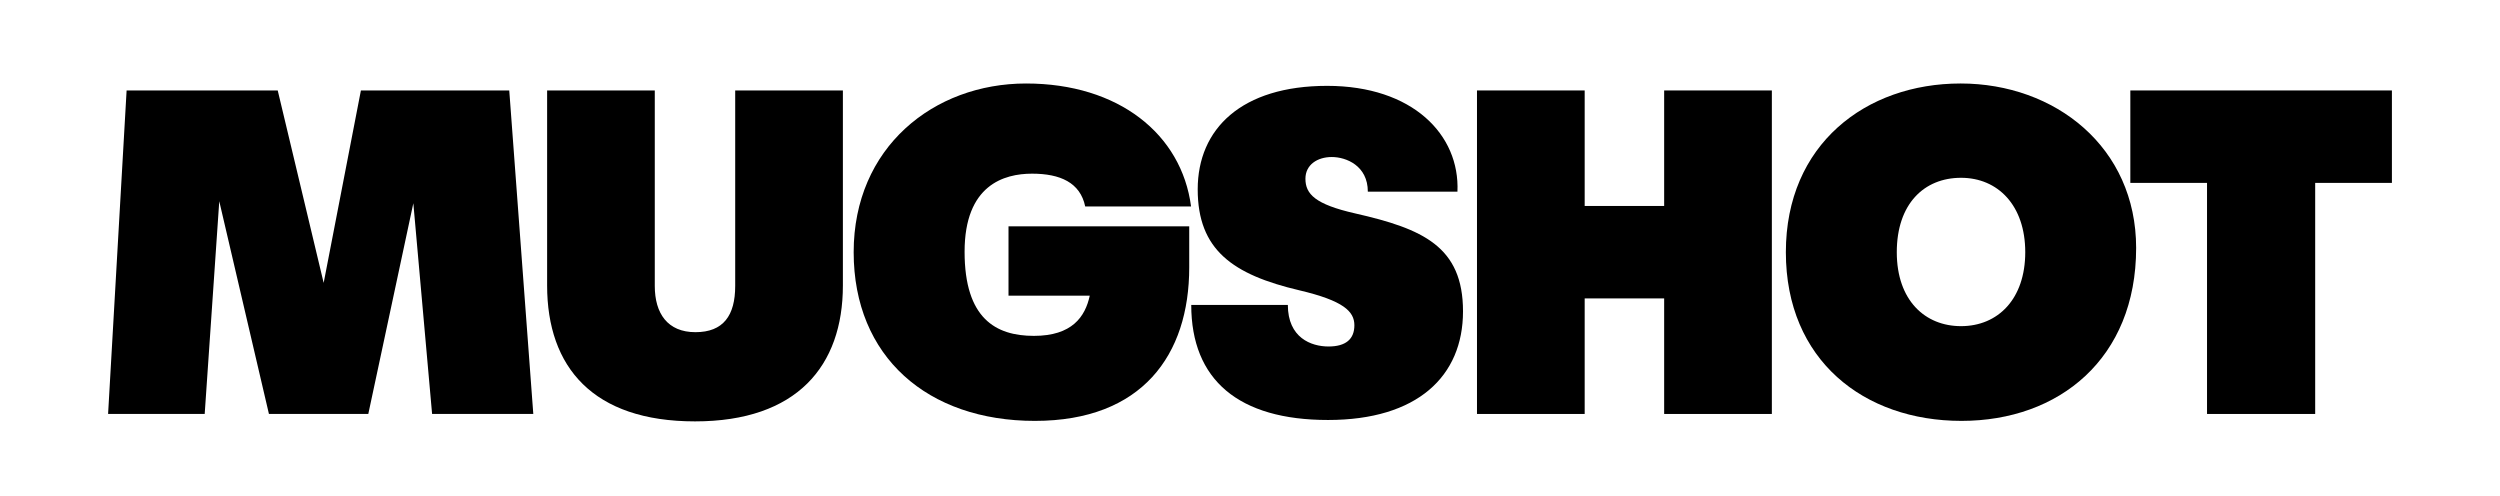
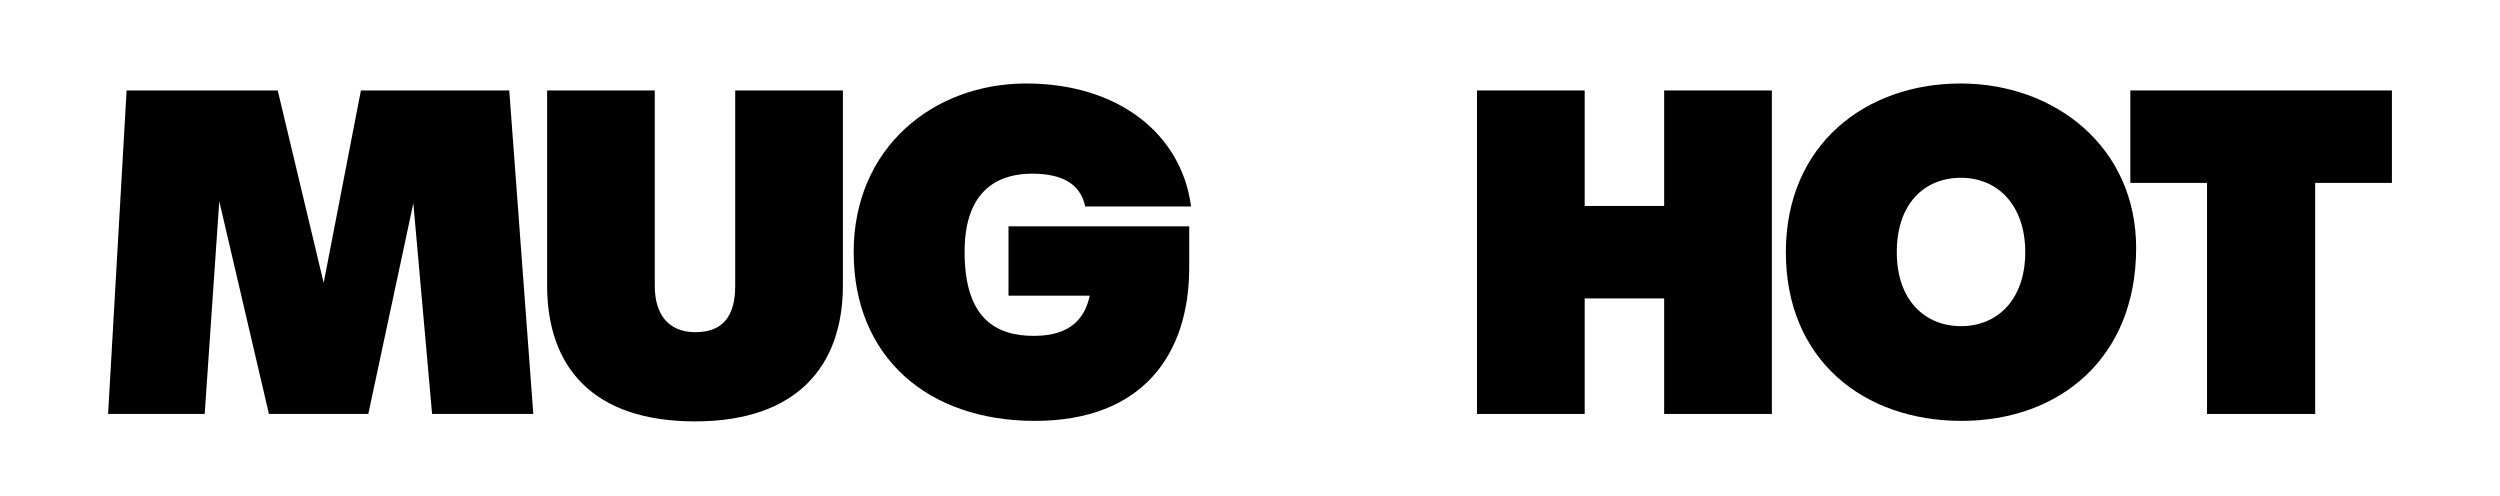
<svg xmlns="http://www.w3.org/2000/svg" id="Lag_2" version="1.1" viewBox="0 0 804.85 159.67">
  <path d="M176.14,29.12v62.79c0,26.3,14.78,43.75,47.61,43.75s47.61-17.86,47.61-43.75V29.12h-34.67v62.94c0,9.54-3.83,14.88-12.8,14.88s-13.09-6.03-13.09-14.88V29.12h-34.67Z" />
  <path d="M383.45,66.46c-3.06-23.29-23.34-39.58-53.12-39.58s-55.5,20.59-55.5,54.31,23.83,54.31,58.33,54.31,49.7-21.18,49.7-49.4v-13.24h-58.18v22.32h26.16c-1.47,6.8-5.7,12.95-17.98,12.95s-22.32-5.59-22.32-27.08,12.68-25.14,21.72-25.14,15.52,2.86,17.11,10.56h34.07Z" />
-   <path d="M440.34,61.7h28.87c.81-18.33-14.43-34.06-41.96-34.06s-41.66,13.81-41.66,33.32,11.29,27.46,32.75,32.51c14.14,3.33,17.69,6.78,17.69,11.24s-2.75,6.84-8.33,6.84-13.09-2.8-13.09-13.39h-31.1c0,24.19,15.29,37.05,44.04,37.05s43.45-14.07,43.45-34.97-12.97-26.59-34.74-31.54c-12.89-2.93-15.99-6.24-15.99-11.16,0-4.49,3.84-6.99,8.48-6.99s11.61,2.79,11.61,11.16Z" />
  <path d="M631.18,26.88c-30.46,0-56.24,19.57-56.24,54.31s25.1,54.31,56.54,54.31,56.23-20.09,56.23-55.67c0-32.45-26.06-52.95-56.53-52.95ZM631.33,105c-11.54,0-20.68-8.25-20.68-23.81s8.8-23.95,20.68-23.95,20.68,8.89,20.68,23.95-8.77,23.81-20.68,23.81Z" />
  <polygon points="34.8 133.27 40.76 29.12 89.41 29.12 104.2 91.07 116.19 29.12 163.95 29.12 171.69 133.27 139.11 133.27 133.07 65.43 118.57 133.27 86.58 133.27 70.59 64.79 65.9 133.27 34.8 133.27" />
  <polygon points="475.5 29.12 475.5 133.27 510.17 133.27 510.17 96.07 535.76 96.07 535.76 133.27 570.43 133.27 570.43 29.12 535.76 29.12 535.76 66.31 510.17 66.31 510.17 29.12 475.5 29.12" />
  <polygon points="685.84 29.12 685.84 58.88 710.53 58.88 710.53 133.27 745.35 133.27 745.35 58.88 770.05 58.88 770.05 29.12 685.84 29.12" />
</svg>